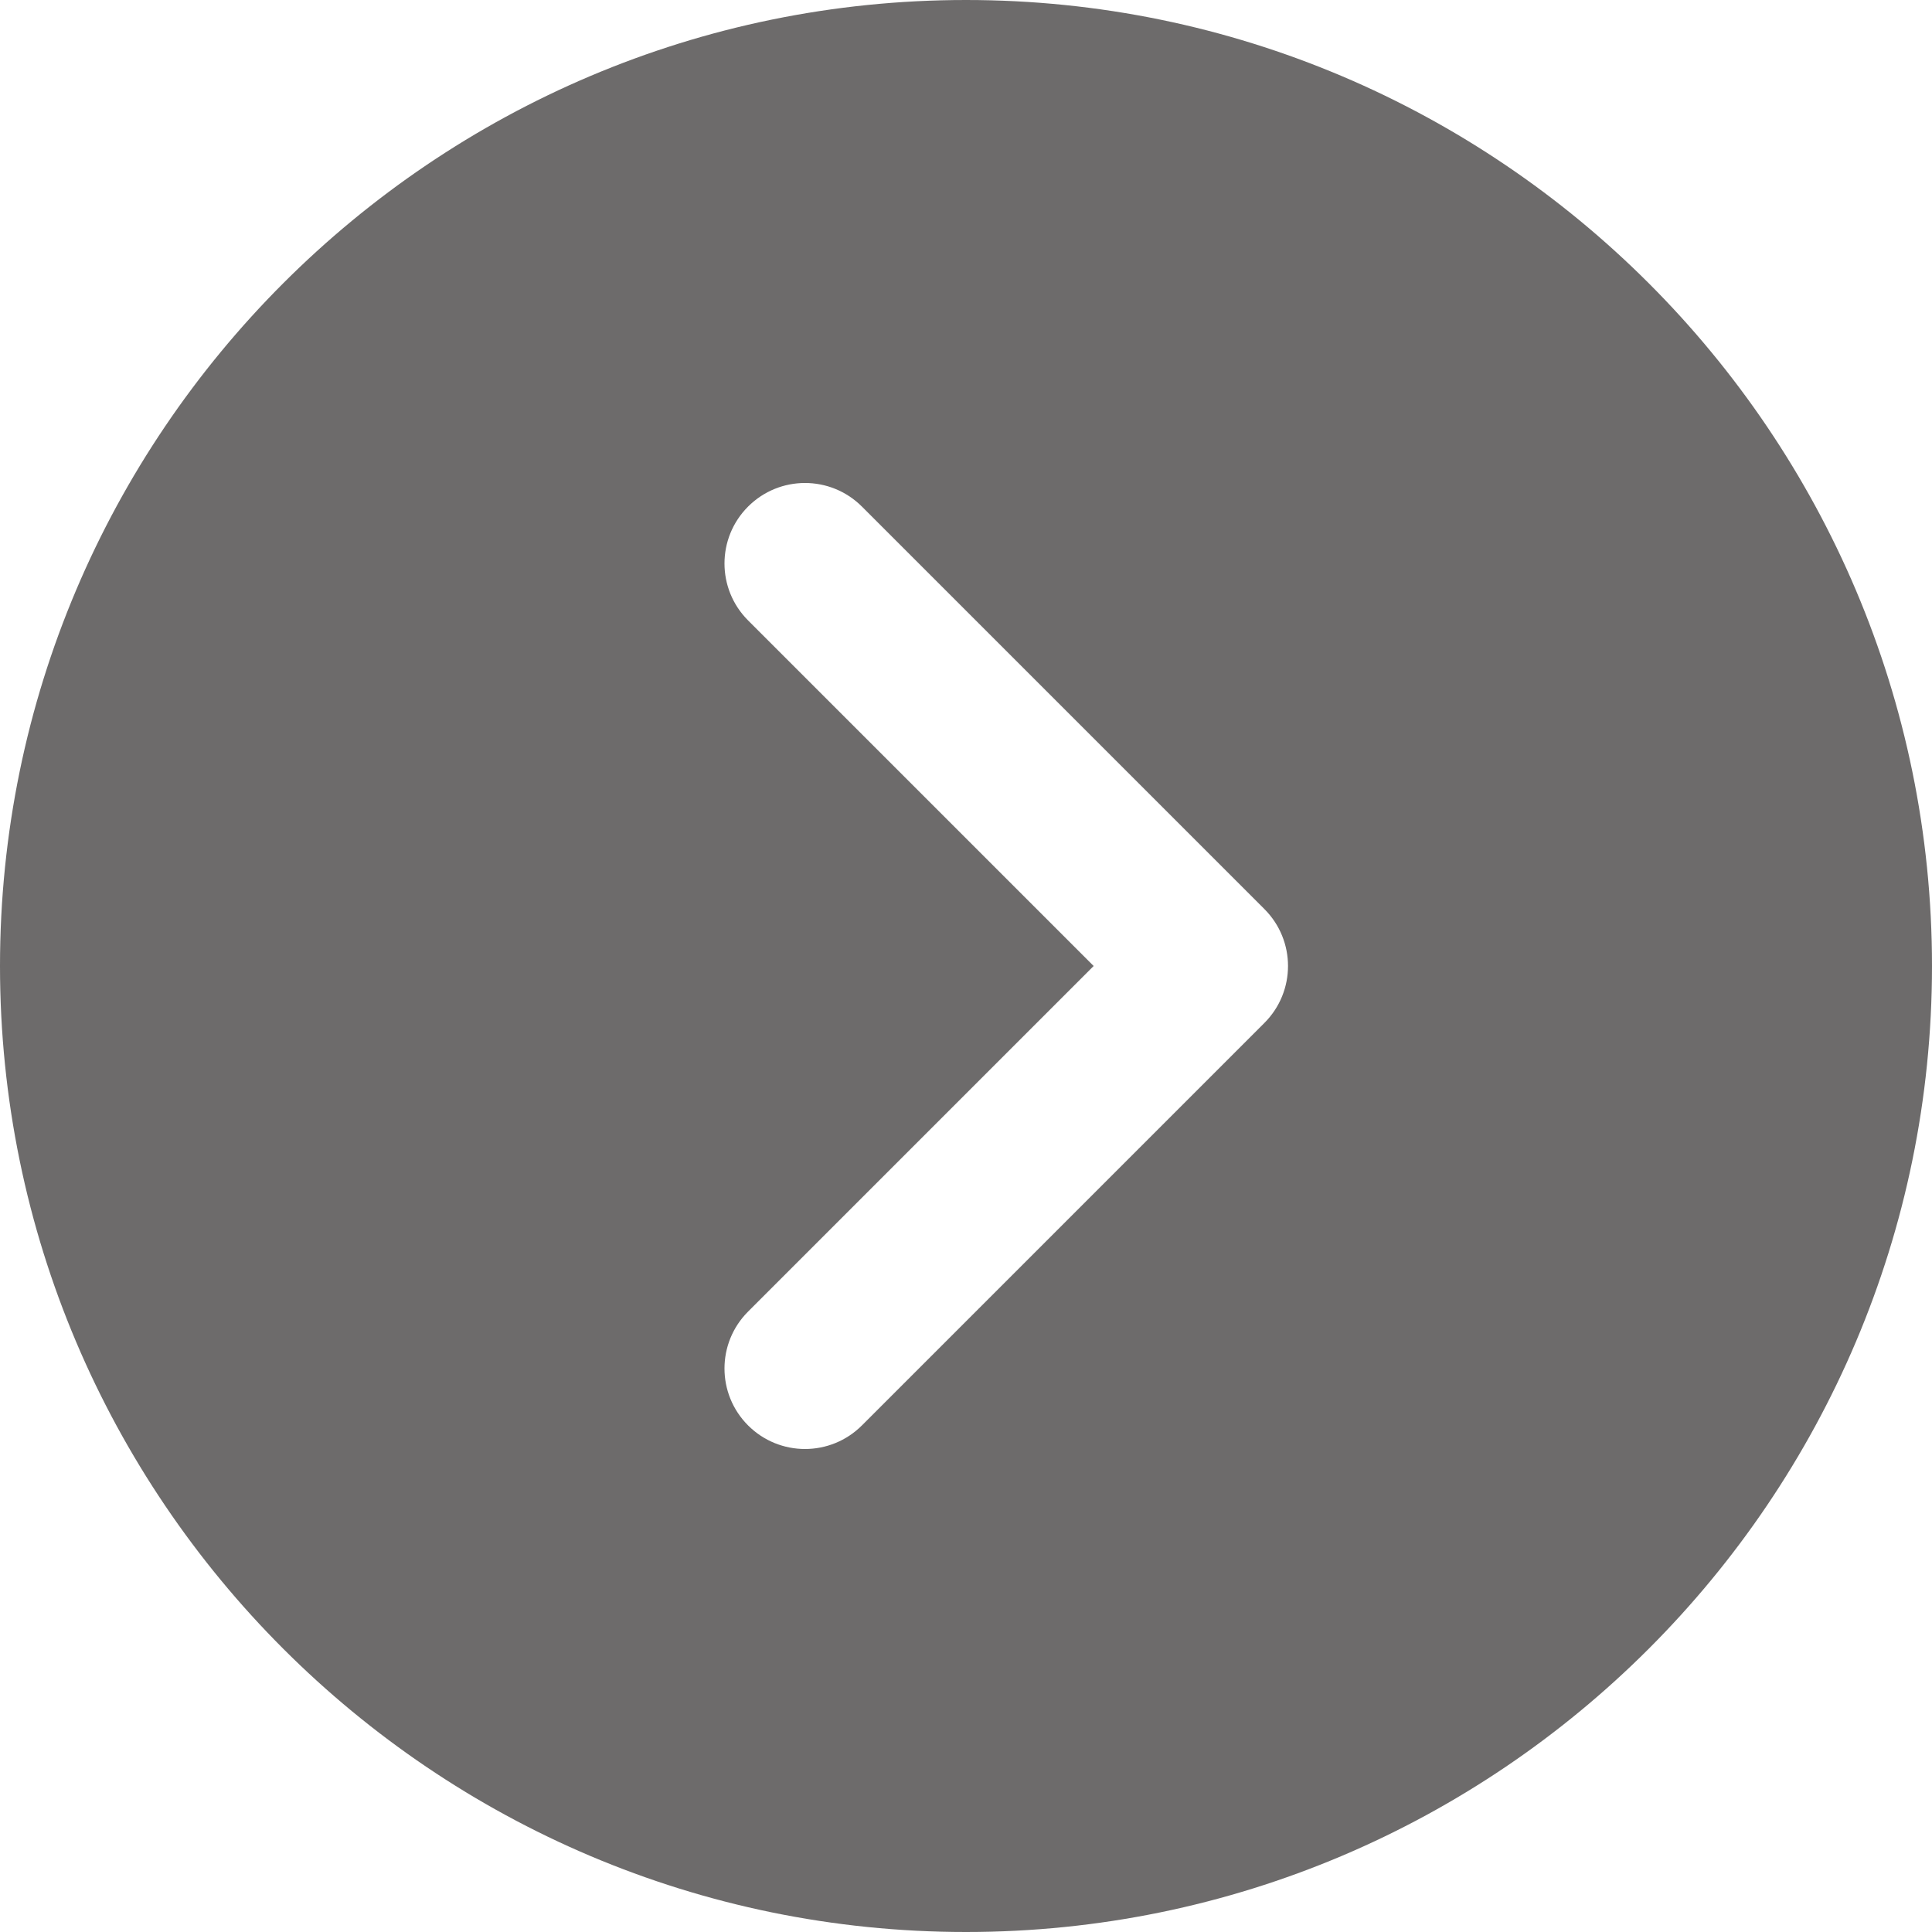
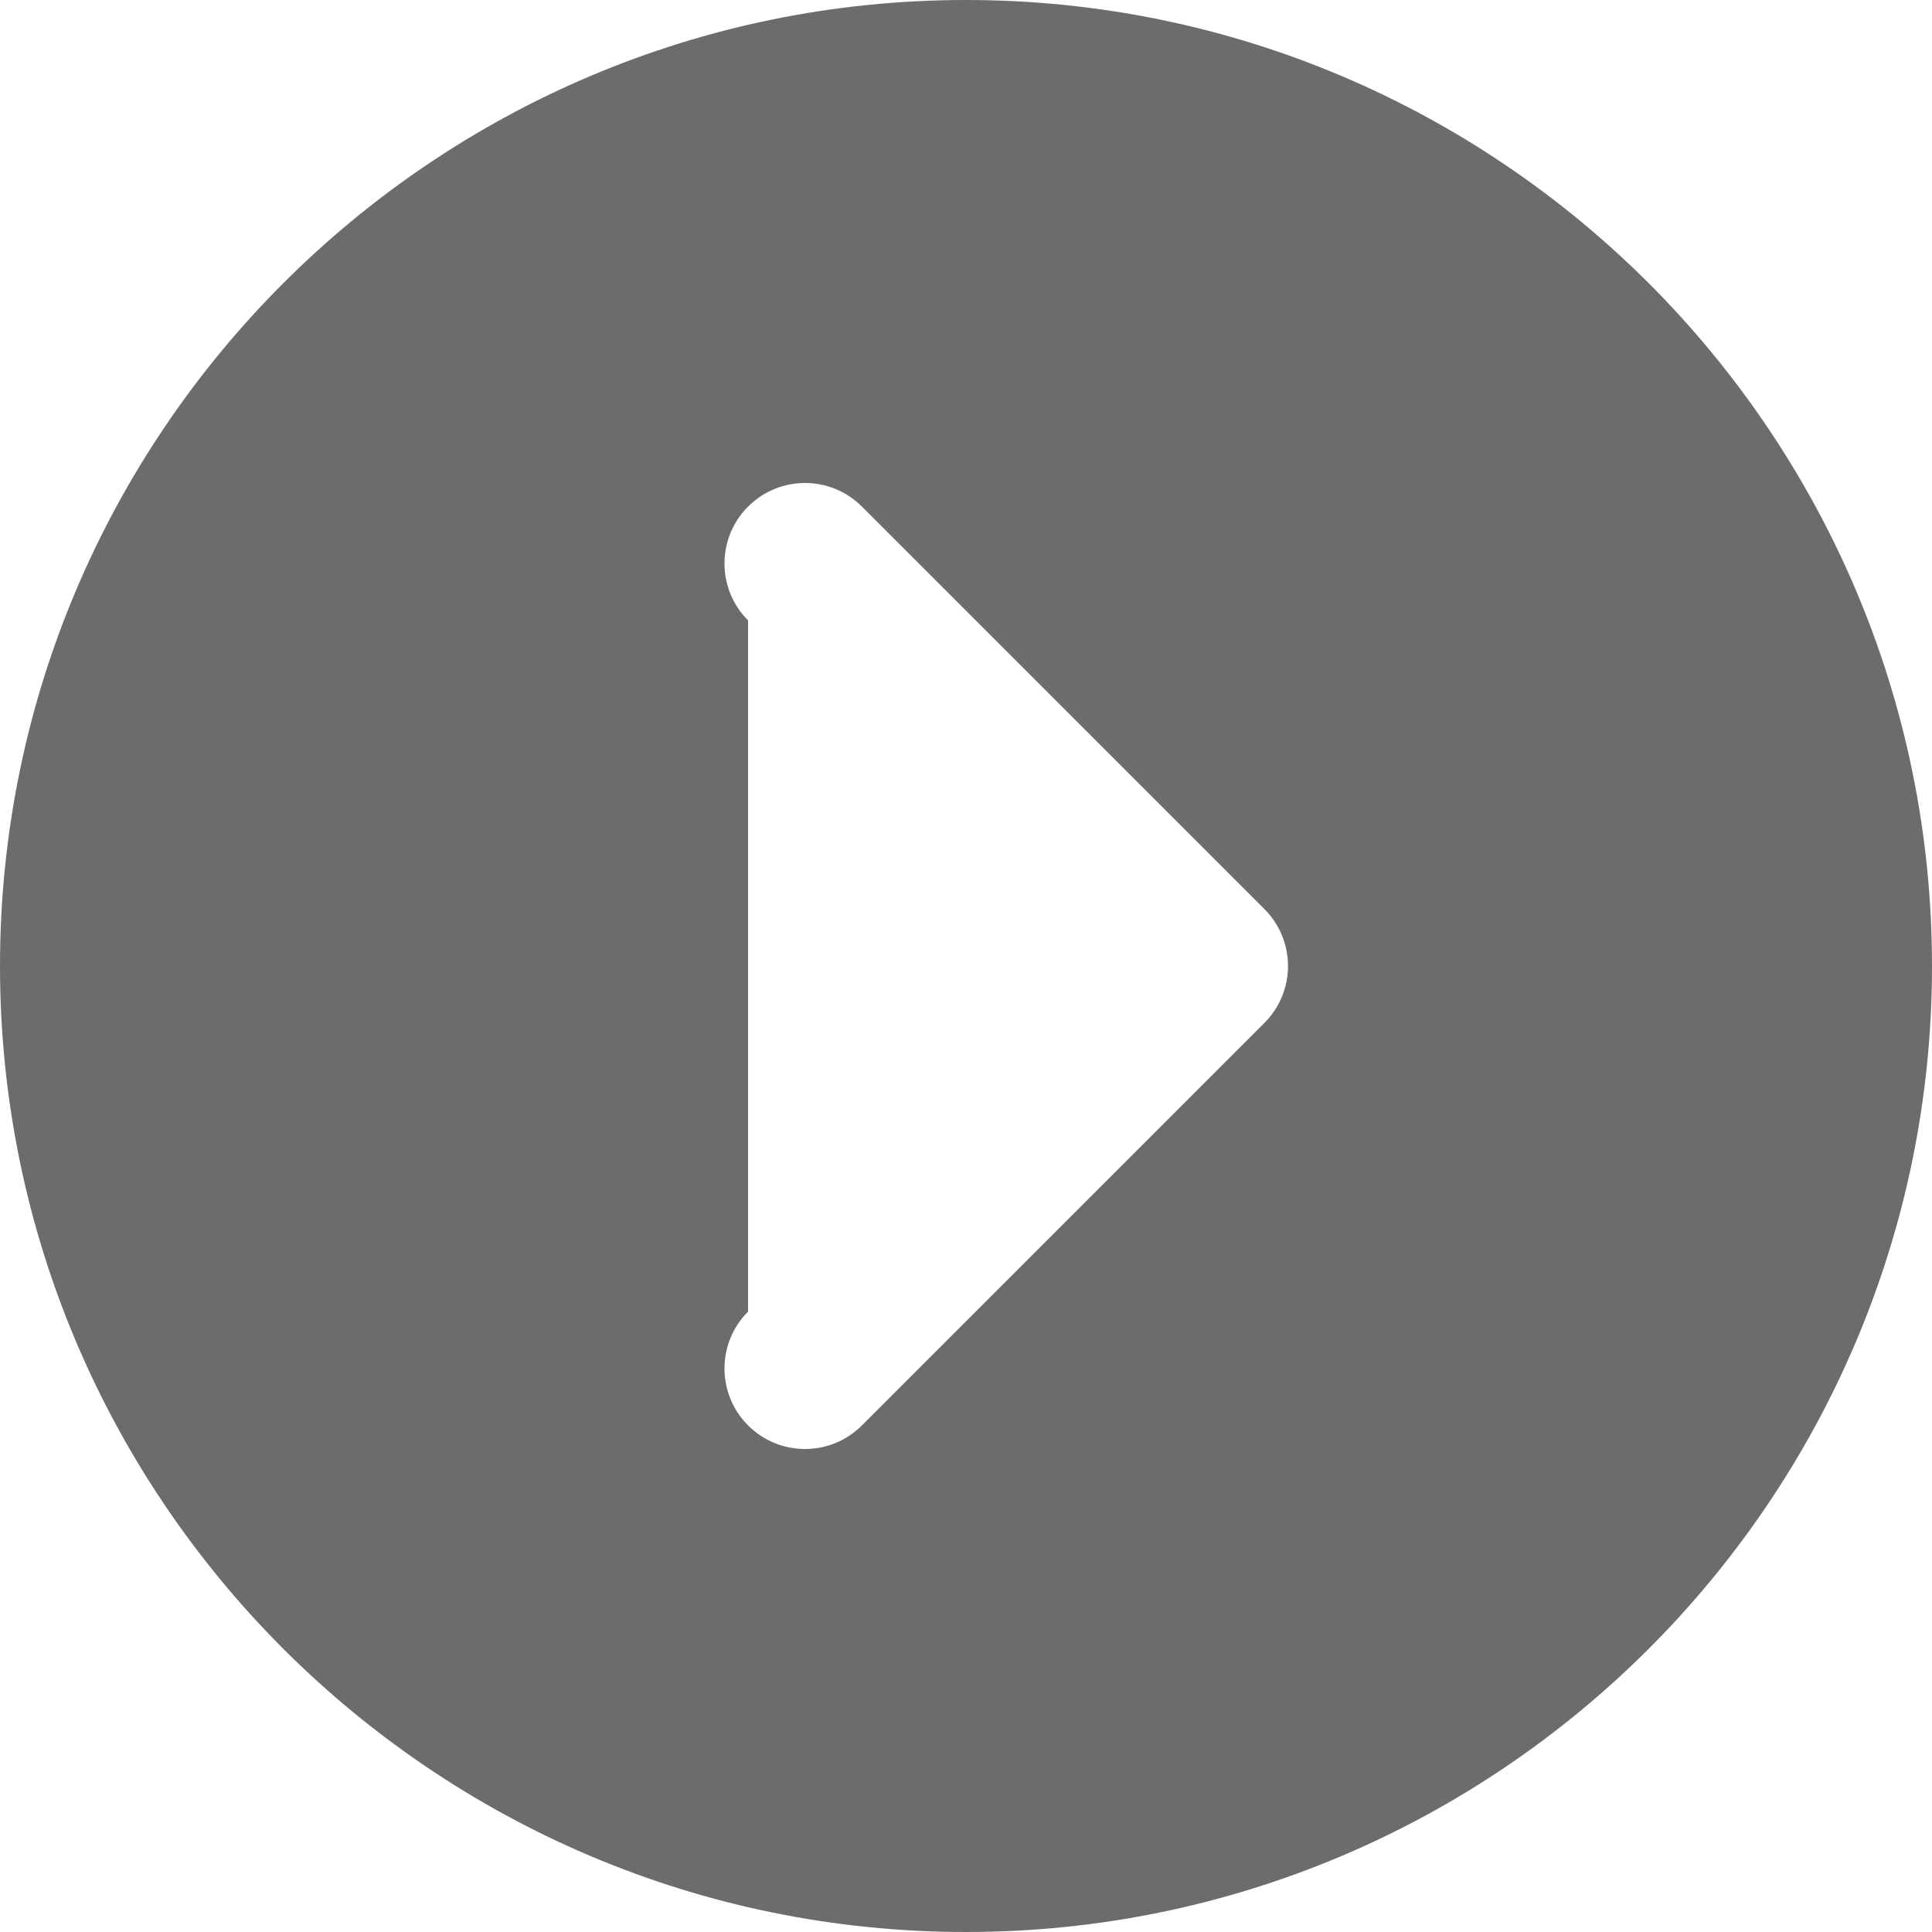
<svg xmlns="http://www.w3.org/2000/svg" width="39" height="39" viewBox="0 0 39 39" fill="none">
-   <path d="M19.5 0C8.747 0 0 8.747 0 19.5C0 30.253 8.747 39 19.5 39C30.253 39 39 30.253 39 19.5C39 8.747 30.253 0 19.5 0ZM25.524 20.649L17.399 28.774C17.082 29.091 16.666 29.25 16.25 29.25C15.834 29.25 15.418 29.091 15.101 28.774C14.466 28.139 14.466 27.111 15.101 26.476L22.077 19.5L15.101 12.524C14.466 11.889 14.466 10.861 15.101 10.226C15.736 9.591 16.764 9.591 17.399 10.226L25.524 18.351C26.159 18.986 26.159 20.014 25.524 20.649Z" fill="#6D6B6B" />
+   <path d="M19.5 0C8.747 0 0 8.747 0 19.5C0 30.253 8.747 39 19.5 39C30.253 39 39 30.253 39 19.5C39 8.747 30.253 0 19.5 0ZM25.524 20.649L17.399 28.774C17.082 29.091 16.666 29.25 16.25 29.25C15.834 29.25 15.418 29.091 15.101 28.774C14.466 28.139 14.466 27.111 15.101 26.476L15.101 12.524C14.466 11.889 14.466 10.861 15.101 10.226C15.736 9.591 16.764 9.591 17.399 10.226L25.524 18.351C26.159 18.986 26.159 20.014 25.524 20.649Z" fill="#6D6B6B" />
</svg>